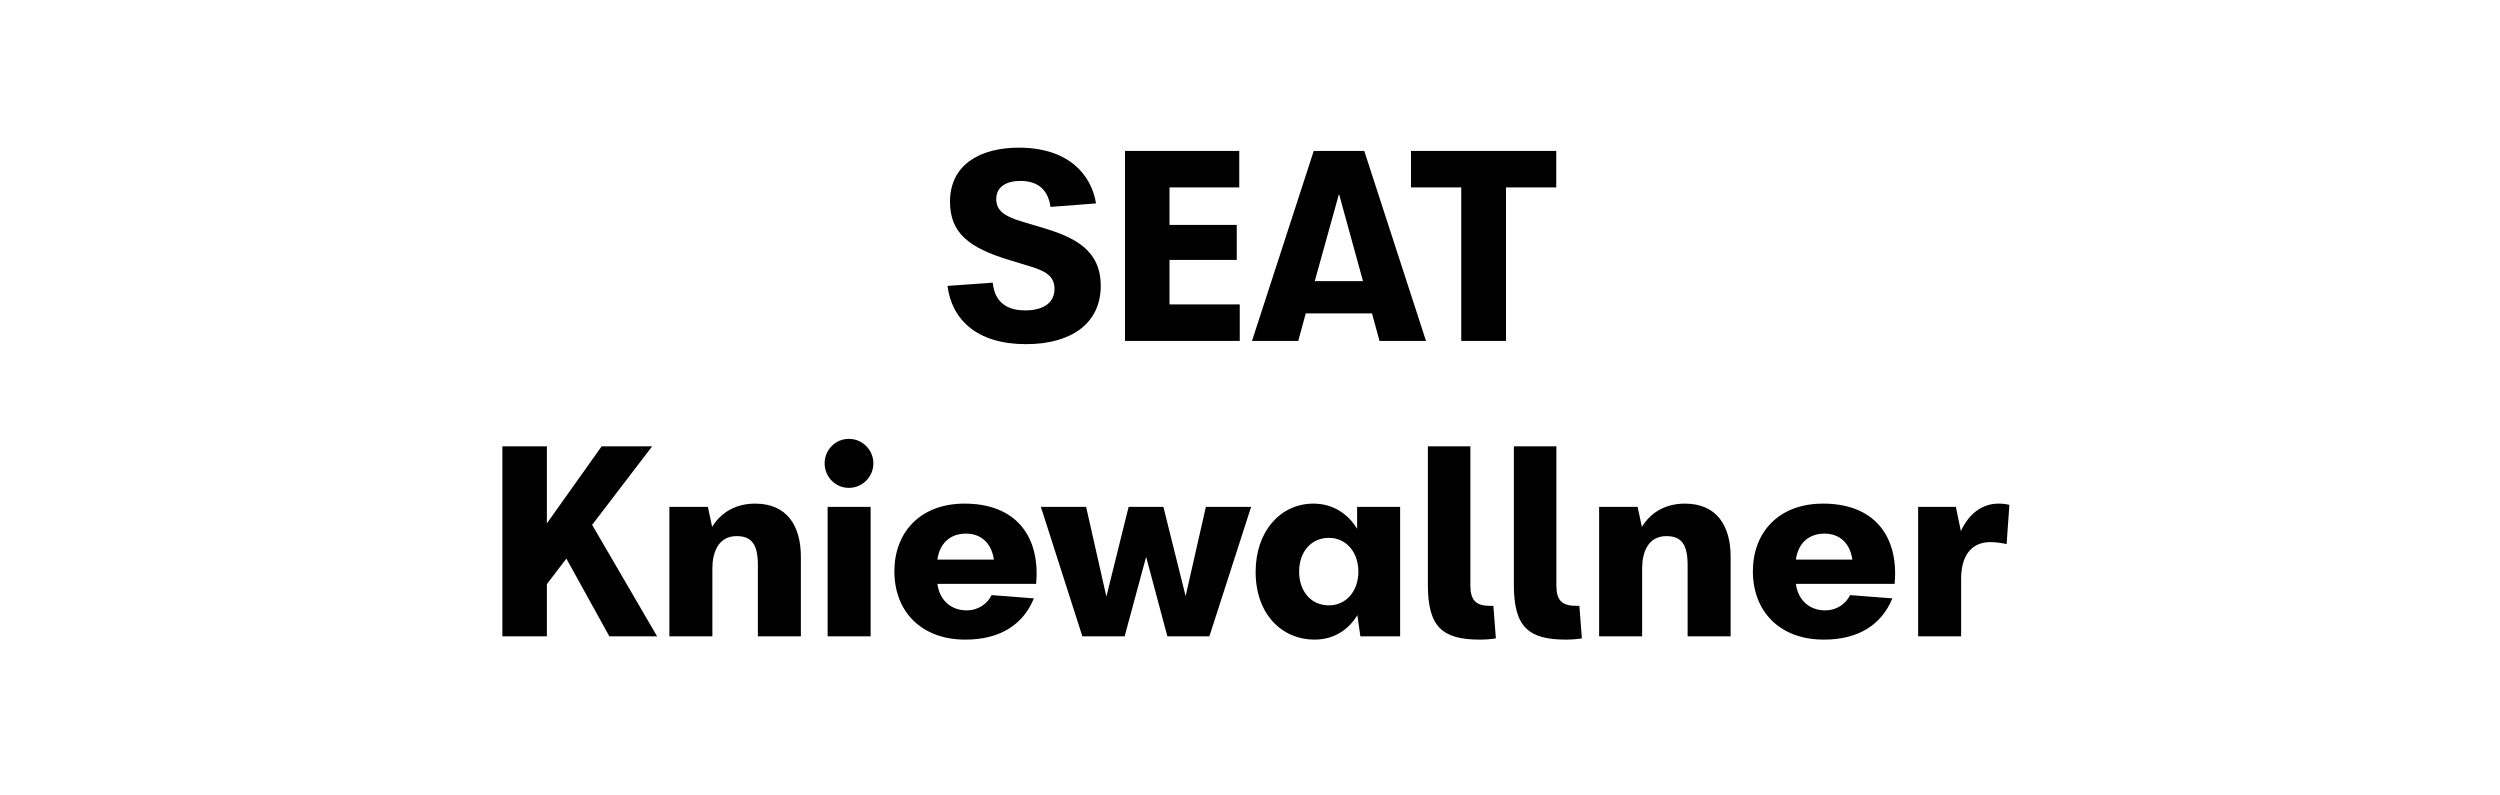
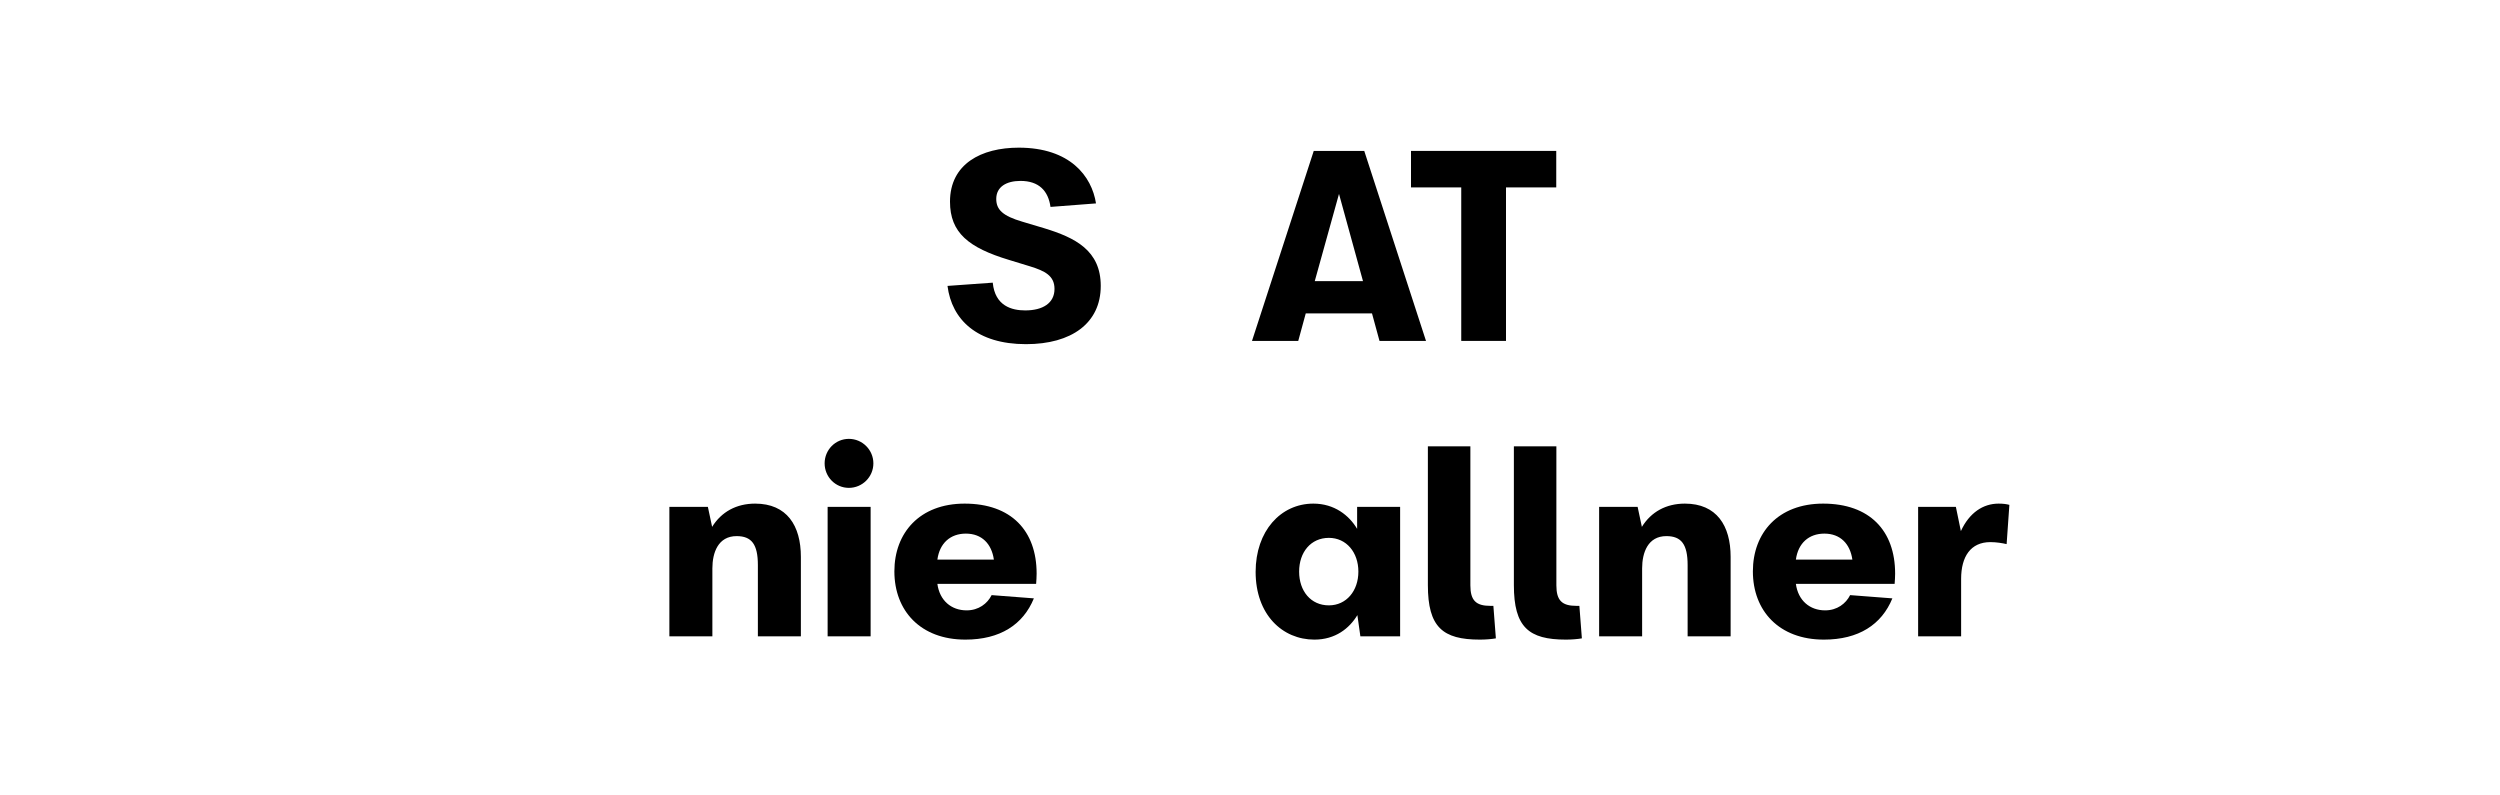
<svg xmlns="http://www.w3.org/2000/svg" width="220" height="70" viewBox="0 0 220 70">
  <g transform="translate(44.209 12.994)">
    <path d="M46.079,17.292 C50.083,17.292 52.657,15.444 52.657,12.166 C52.657,9.042 50.413,7.92 47.663,7.084 L45.749,6.512 C44.033,6.006 43.461,5.456 43.461,4.51 C43.461,3.454 44.341,2.926 45.595,2.926 C47.223,2.926 48.037,3.806 48.235,5.214 L52.239,4.906 C51.865,2.508 49.951,0 45.441,0 C42.141,0 39.391,1.43 39.391,4.752 C39.391,7.48 41.019,8.8 44.583,9.878 L46.453,10.45 C47.729,10.846 48.587,11.264 48.587,12.43 C48.587,13.684 47.553,14.322 46.013,14.322 C44.847,14.322 43.351,13.948 43.153,11.88 L39.171,12.166 C39.545,15.136 41.767,17.292 46.079,17.292 Z" />
-     <polygon points="58.707 13.794 58.707 9.878 64.625 9.878 64.625 6.798 58.707 6.798 58.707 3.498 64.845 3.498 64.845 .286 54.791 .286 54.791 17.006 64.889 17.006 64.889 13.794" />
    <path d="M77.187,17.006 L81.279,17.006 L75.845,0.286 L71.401,0.286 L65.967,17.006 L70.037,17.006 L70.697,14.586 L76.527,14.586 L77.187,17.006 Z M71.489,11.748 L73.623,4.07 L75.735,11.748 L71.489,11.748 Z" />
    <polygon points="92.741 .286 79.959 .286 79.959 3.498 84.381 3.498 84.381 17.006 88.319 17.006 88.319 3.498 92.741 3.498" />
-     <polygon points="9.416 43.006 13.618 43.006 7.898 33.194 13.178 26.286 8.734 26.286 3.916 33.062 3.916 26.286 0 26.286 0 43.006 3.916 43.006 3.916 38.408 5.632 36.164" />
    <path d="M22.242 31.324C20.592 31.324 19.272 32.05 18.458 33.37L18.084 31.61 14.696 31.61 14.696 43.006 18.48 43.006 18.48 37.022C18.48 35.636 18.986 34.184 20.614 34.184 21.934 34.184 22.484 34.91 22.484 36.736L22.484 43.006 26.268 43.006 26.268 36.01C26.268 33.26 25.036 31.324 22.242 31.324ZM30.492 29.938C31.68 29.938 32.648 28.97 32.648 27.782 32.648 26.594 31.68 25.626 30.492 25.626 29.304 25.626 28.358 26.594 28.358 27.782 28.358 28.97 29.304 29.938 30.492 29.938ZM28.622 43.006 32.406 43.006 32.406 31.61 28.622 31.61 28.622 43.006ZM47.014 37.484C47.014 33.7 44.77 31.324 40.678 31.324 36.718 31.324 34.496 33.898 34.496 37.286 34.496 40.762 36.806 43.292 40.744 43.292 43.802 43.292 45.826 41.972 46.772 39.662L43.054 39.376C42.68 40.124 41.91 40.718 40.854 40.718 39.512 40.718 38.478 39.86 38.28 38.386L46.97 38.386C46.992 38.122 47.014 37.748 47.014 37.484ZM40.788 33.964C42.196 33.964 43.054 34.866 43.252 36.252L38.28 36.252C38.478 34.8 39.424 33.964 40.788 33.964Z" />
-     <polygon points="61.908 31.61 60.126 39.464 58.168 31.61 55.11 31.61 53.152 39.508 51.37 31.61 47.388 31.61 51.04 43.006 54.758 43.006 56.65 36.01 58.52 43.006 62.216 43.006 65.89 31.61" />
    <path d="M75.218 31.61 75.218 33.546C74.514 32.358 73.216 31.324 71.368 31.324 68.486 31.324 66.286 33.744 66.286 37.33 66.286 41.092 68.64 43.292 71.456 43.292 73.304 43.292 74.536 42.302 75.24 41.136L75.504 43.006 79.002 43.006 79.002 31.61 75.218 31.61ZM72.732 40.278C71.148 40.278 70.114 39.024 70.114 37.308 70.114 35.592 71.148 34.338 72.732 34.338 74.272 34.338 75.328 35.614 75.328 37.308 75.328 39.002 74.272 40.278 72.732 40.278ZM86.02 43.292C86.526 43.292 87.054 43.248 87.428 43.182L87.208 40.322 86.944 40.322C85.668 40.322 85.184 39.838 85.184 38.518L85.184 26.286 81.444 26.286 81.444 38.496C81.444 42.192 82.742 43.292 86.02 43.292ZM93.588 43.292C94.094 43.292 94.622 43.248 94.996 43.182L94.776 40.322 94.512 40.322C93.236 40.322 92.752 39.838 92.752 38.518L92.752 26.286 89.012 26.286 89.012 38.496C89.012 42.192 90.31 43.292 93.588 43.292ZM104.06 31.324C102.41 31.324 101.09 32.05 100.276 33.37L99.902 31.61 96.514 31.61 96.514 43.006 100.298 43.006 100.298 37.022C100.298 35.636 100.804 34.184 102.432 34.184 103.752 34.184 104.302 34.91 104.302 36.736L104.302 43.006 108.086 43.006 108.086 36.01C108.086 33.26 106.854 31.324 104.06 31.324ZM122.562 37.484C122.562 33.7 120.318 31.324 116.226 31.324 112.266 31.324 110.044 33.898 110.044 37.286 110.044 40.762 112.354 43.292 116.292 43.292 119.35 43.292 121.374 41.972 122.32 39.662L118.602 39.376C118.228 40.124 117.458 40.718 116.402 40.718 115.06 40.718 114.026 39.86 113.828 38.386L122.518 38.386C122.54 38.122 122.562 37.748 122.562 37.484ZM116.336 33.964C117.744 33.964 118.602 34.866 118.8 36.252L113.828 36.252C114.026 34.8 114.972 33.964 116.336 33.964ZM131.67 31.324C130.306 31.324 129.096 32.116 128.348 33.744L127.908 31.61 124.586 31.61 124.586 43.006 128.37 43.006 128.37 37.946C128.37 35.988 129.206 34.712 130.944 34.712 131.472 34.712 132 34.8 132.374 34.888L132.616 31.434C132.374 31.368 132.088 31.324 131.67 31.324Z" />
  </g>
</svg>